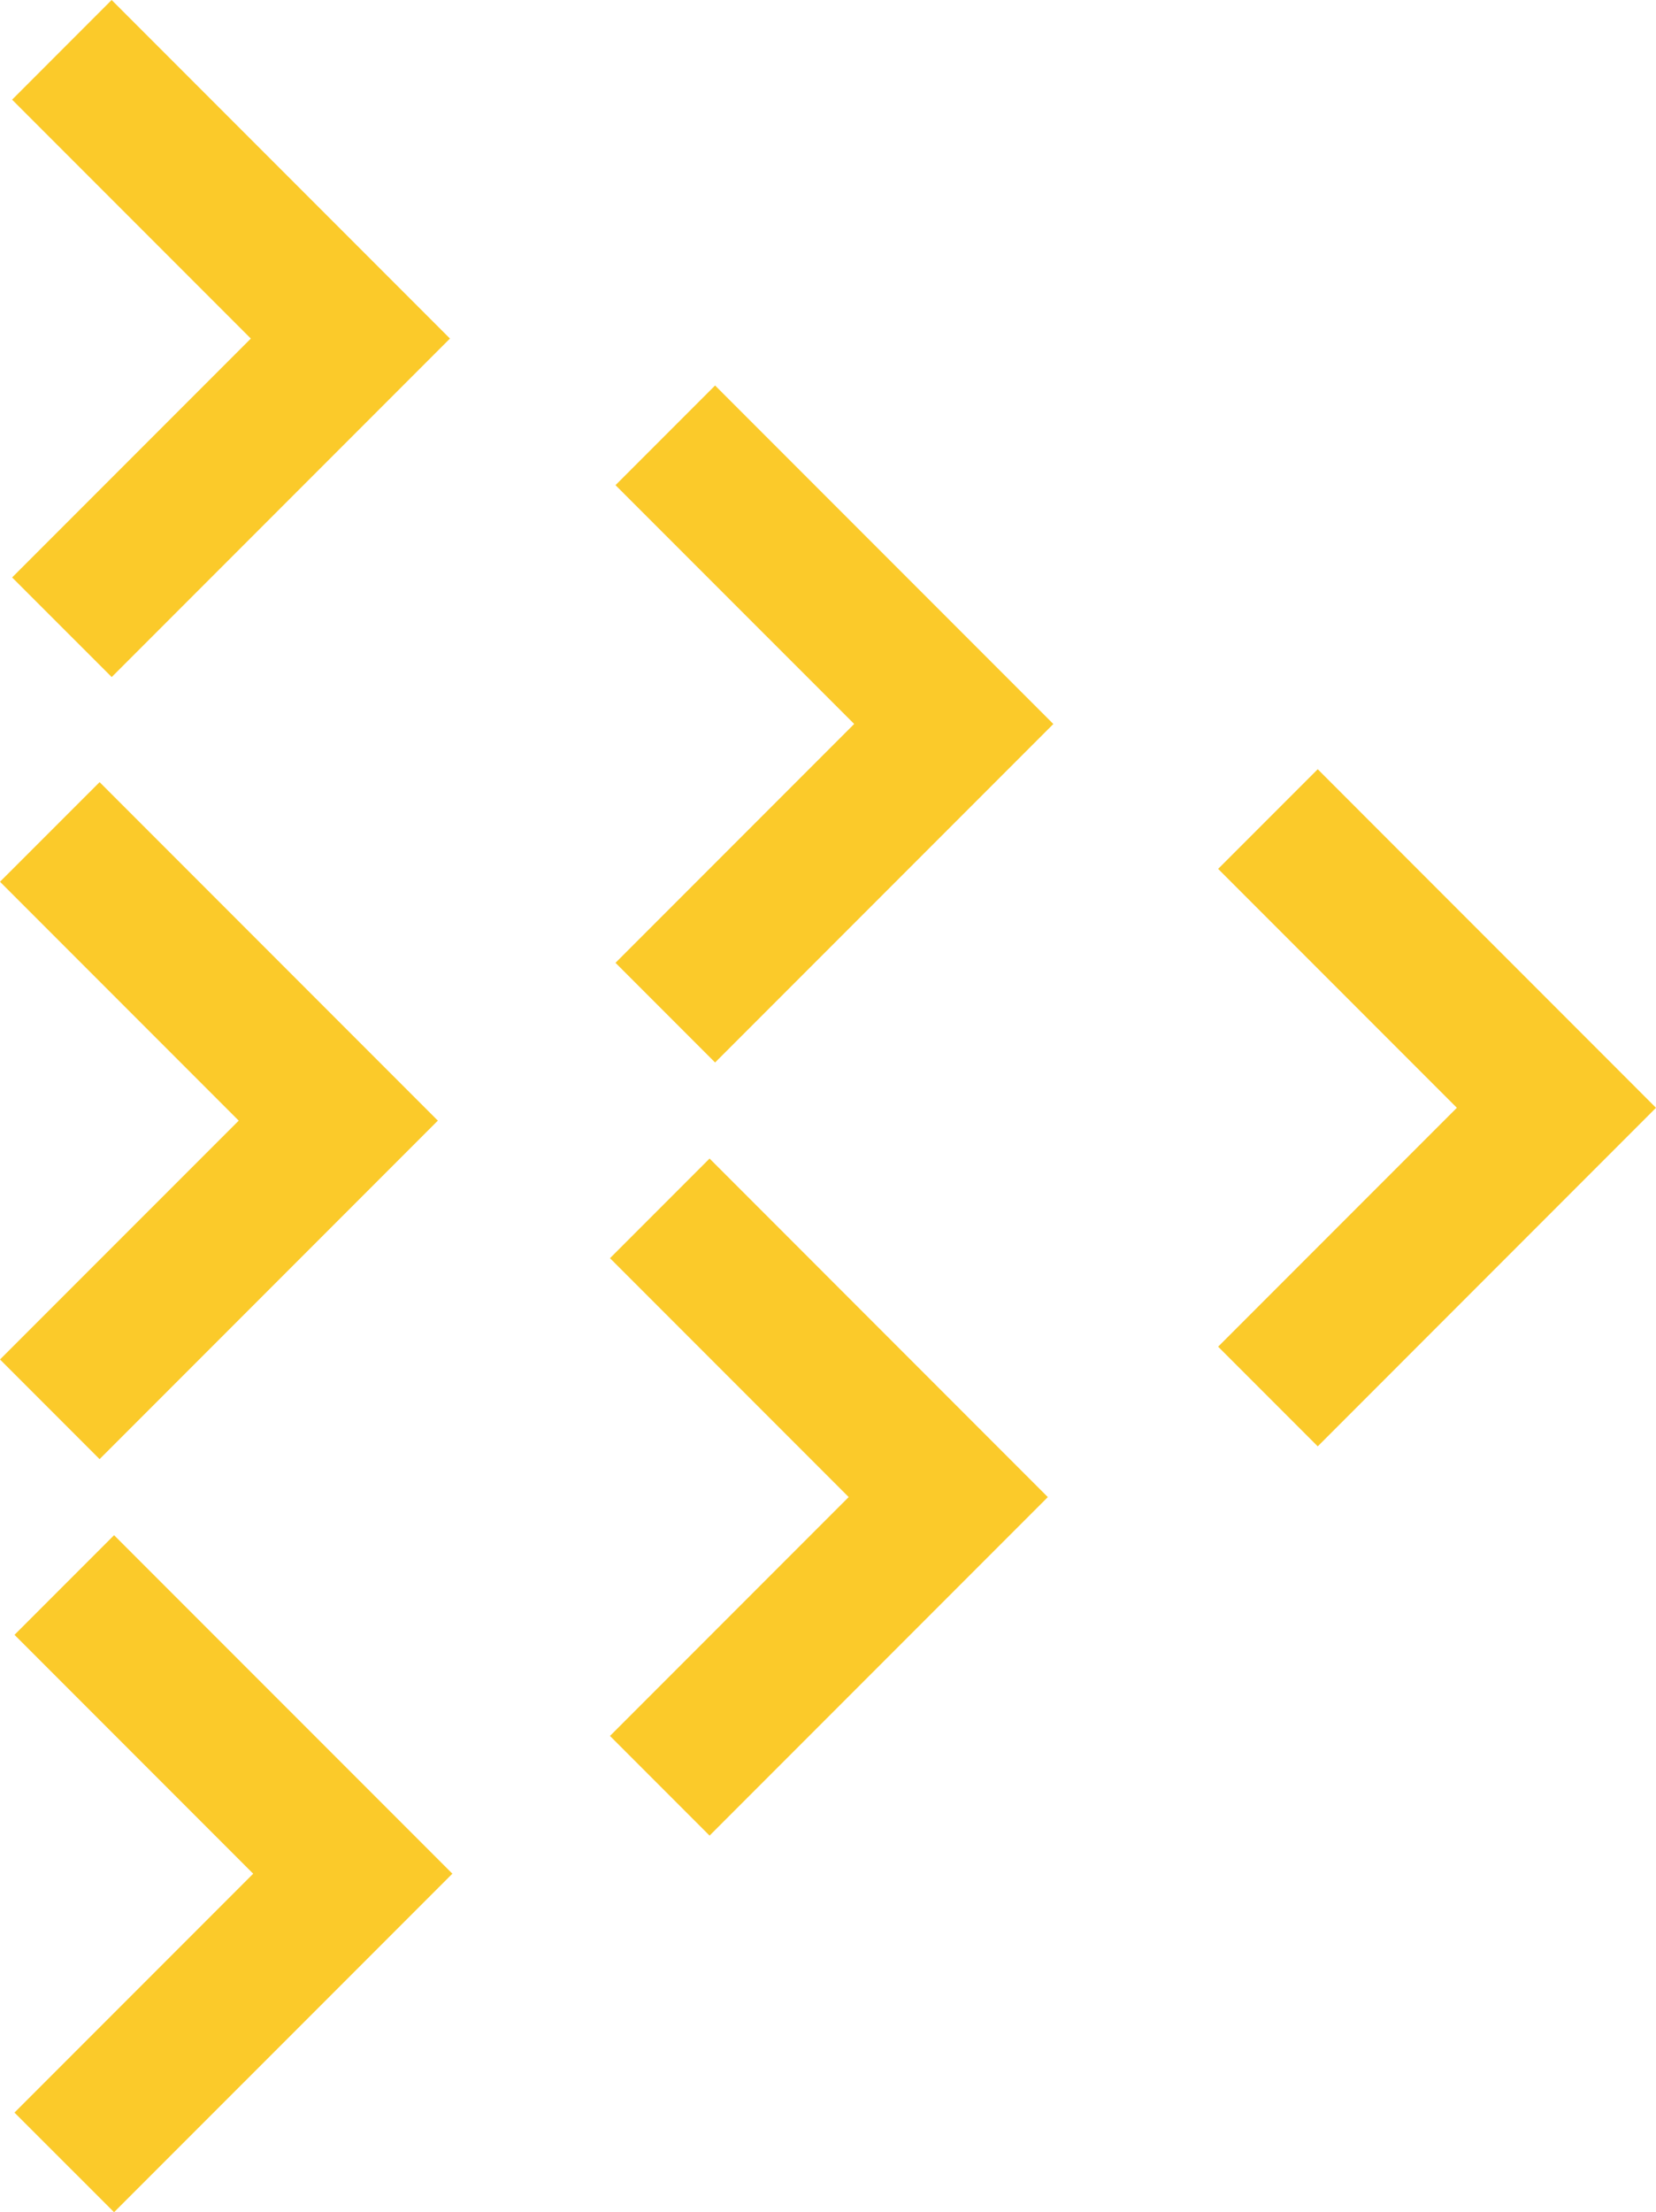
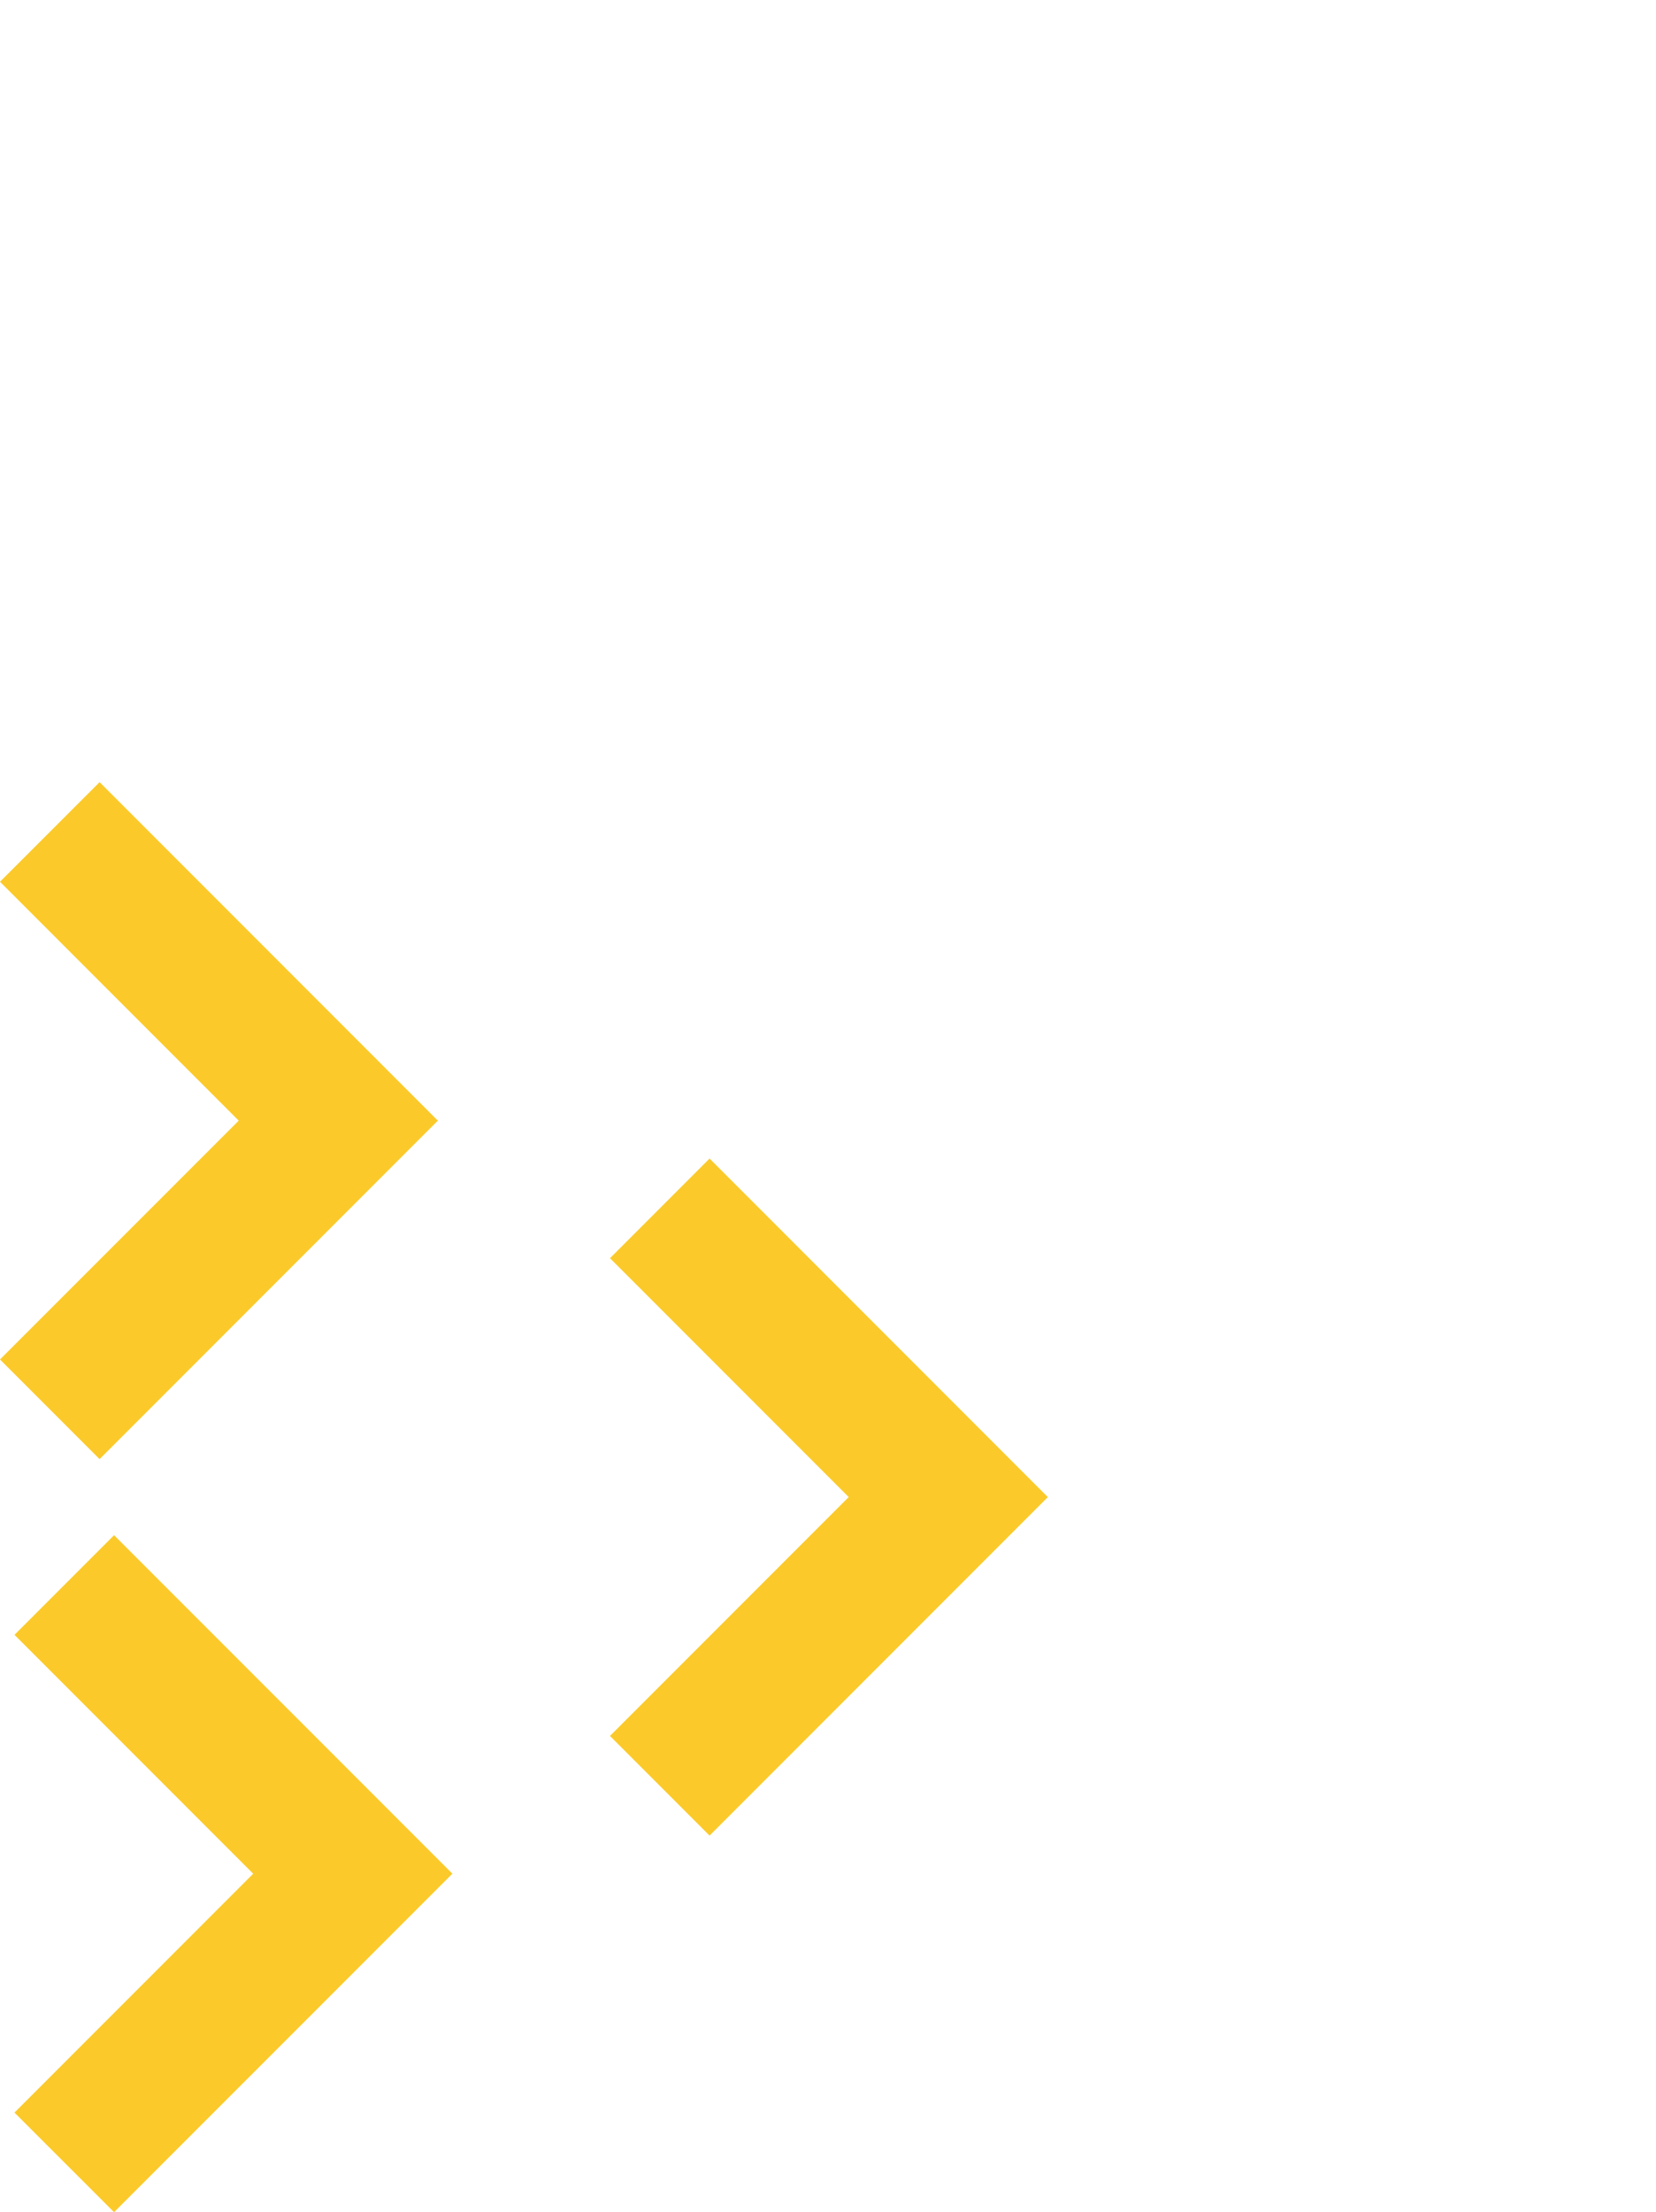
<svg xmlns="http://www.w3.org/2000/svg" id="Capa_1" version="1.1" viewBox="0 0 294.13 392.64">
  <defs>
    <style> .st0 { fill: #fbca2a; } </style>
  </defs>
  <g id="Grupo_17">
    <g id="Grupo_16">
-       <path id="Trazado_173" class="st0" d="M151.72,128.49l-42.4,42.4,17.69,17.69,60.08-60.08-60.08-60.08-17.69,17.69,42.4,42.39Z" />
-       <path id="Trazado_174" class="st0" d="M234.05,136.53l-17.69,17.69,42.4,42.4-42.4,42.4,17.69,17.69,60.08-60.09-60.08-60.09Z" />
      <path id="Trazado_175" class="st0" d="M108.34,223.31l42.4,42.4-42.4,42.4,17.69,17.69,60.08-60.08-60.08-60.09-17.69,17.69Z" />
      <path id="Trazado_176" class="st0" d="M2.57,290.16l42.4,42.4L2.57,374.96l17.69,17.68,60.09-60.08-60.09-60.08-17.69,17.69Z" />
      <path id="Trazado_177" class="st0" d="M0,156.5l42.4,42.4L0,241.29l17.69,17.69,60.08-60.08-60.08-60.08L0,156.5Z" />
-       <path id="Trazado_178" class="st0" d="M19.83,0L2.15,17.69l42.4,42.4L2.15,102.49l17.69,17.68,60.08-60.08L19.83,0Z" />
    </g>
  </g>
</svg>